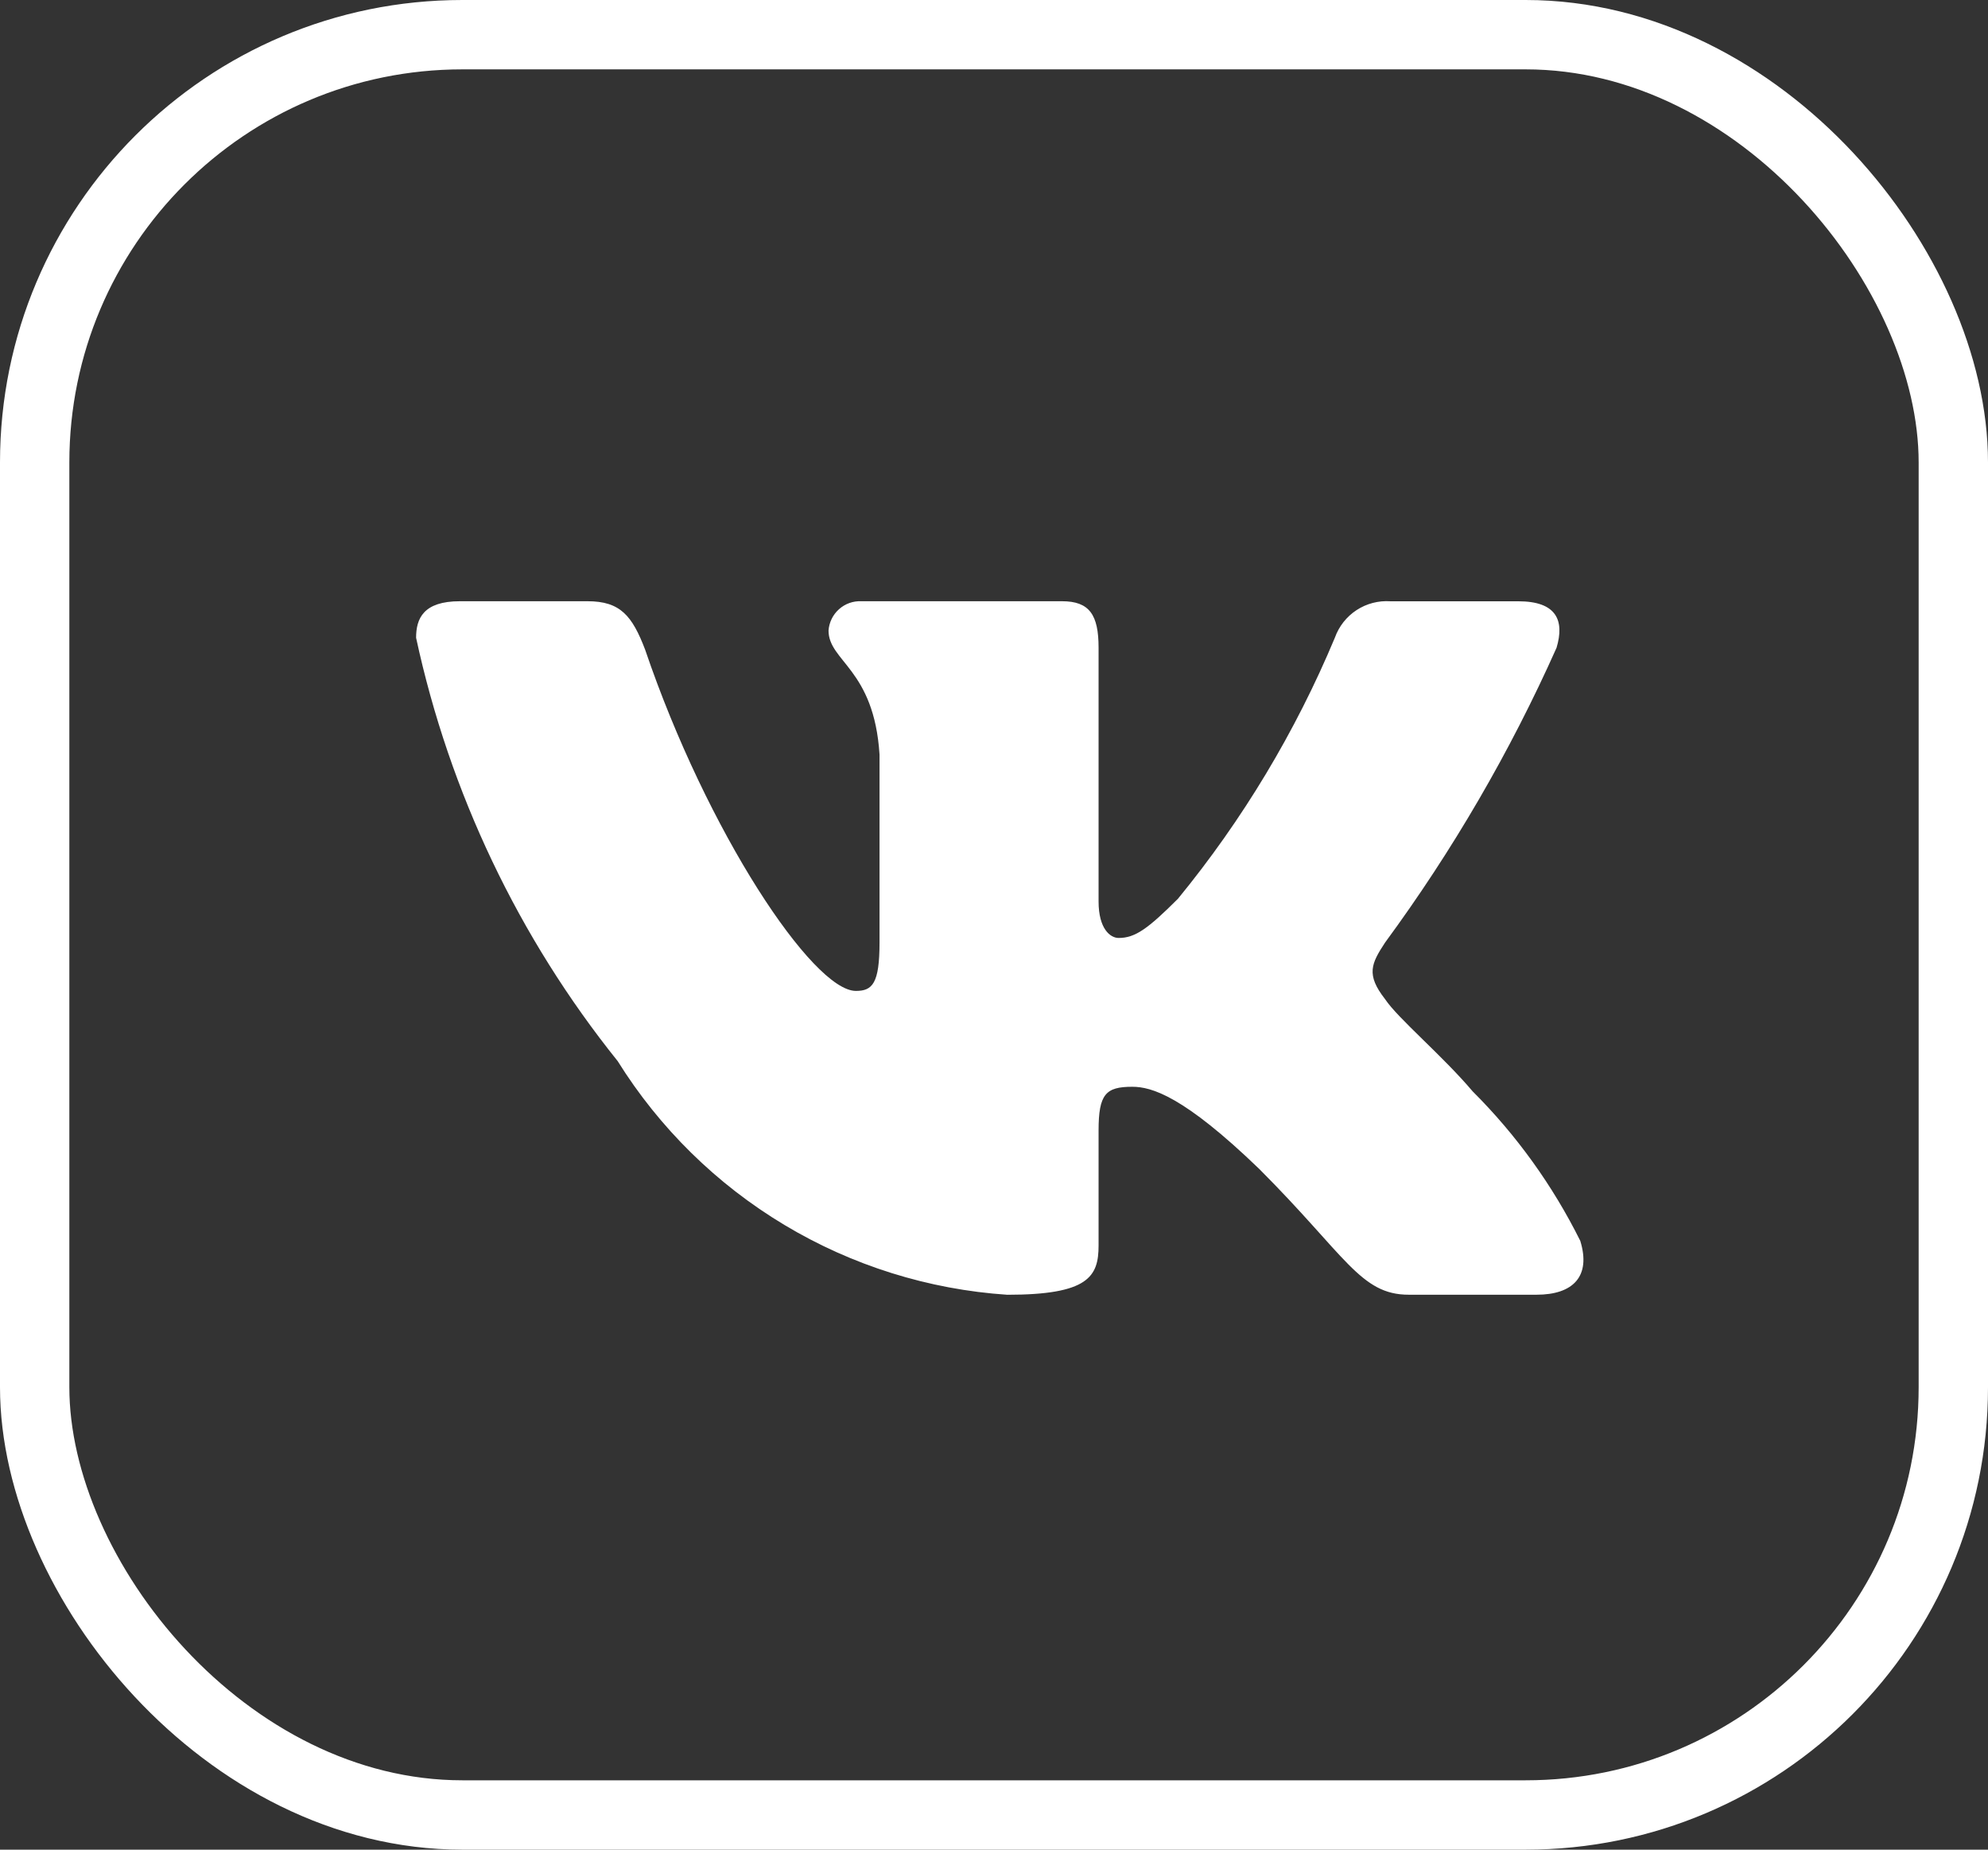
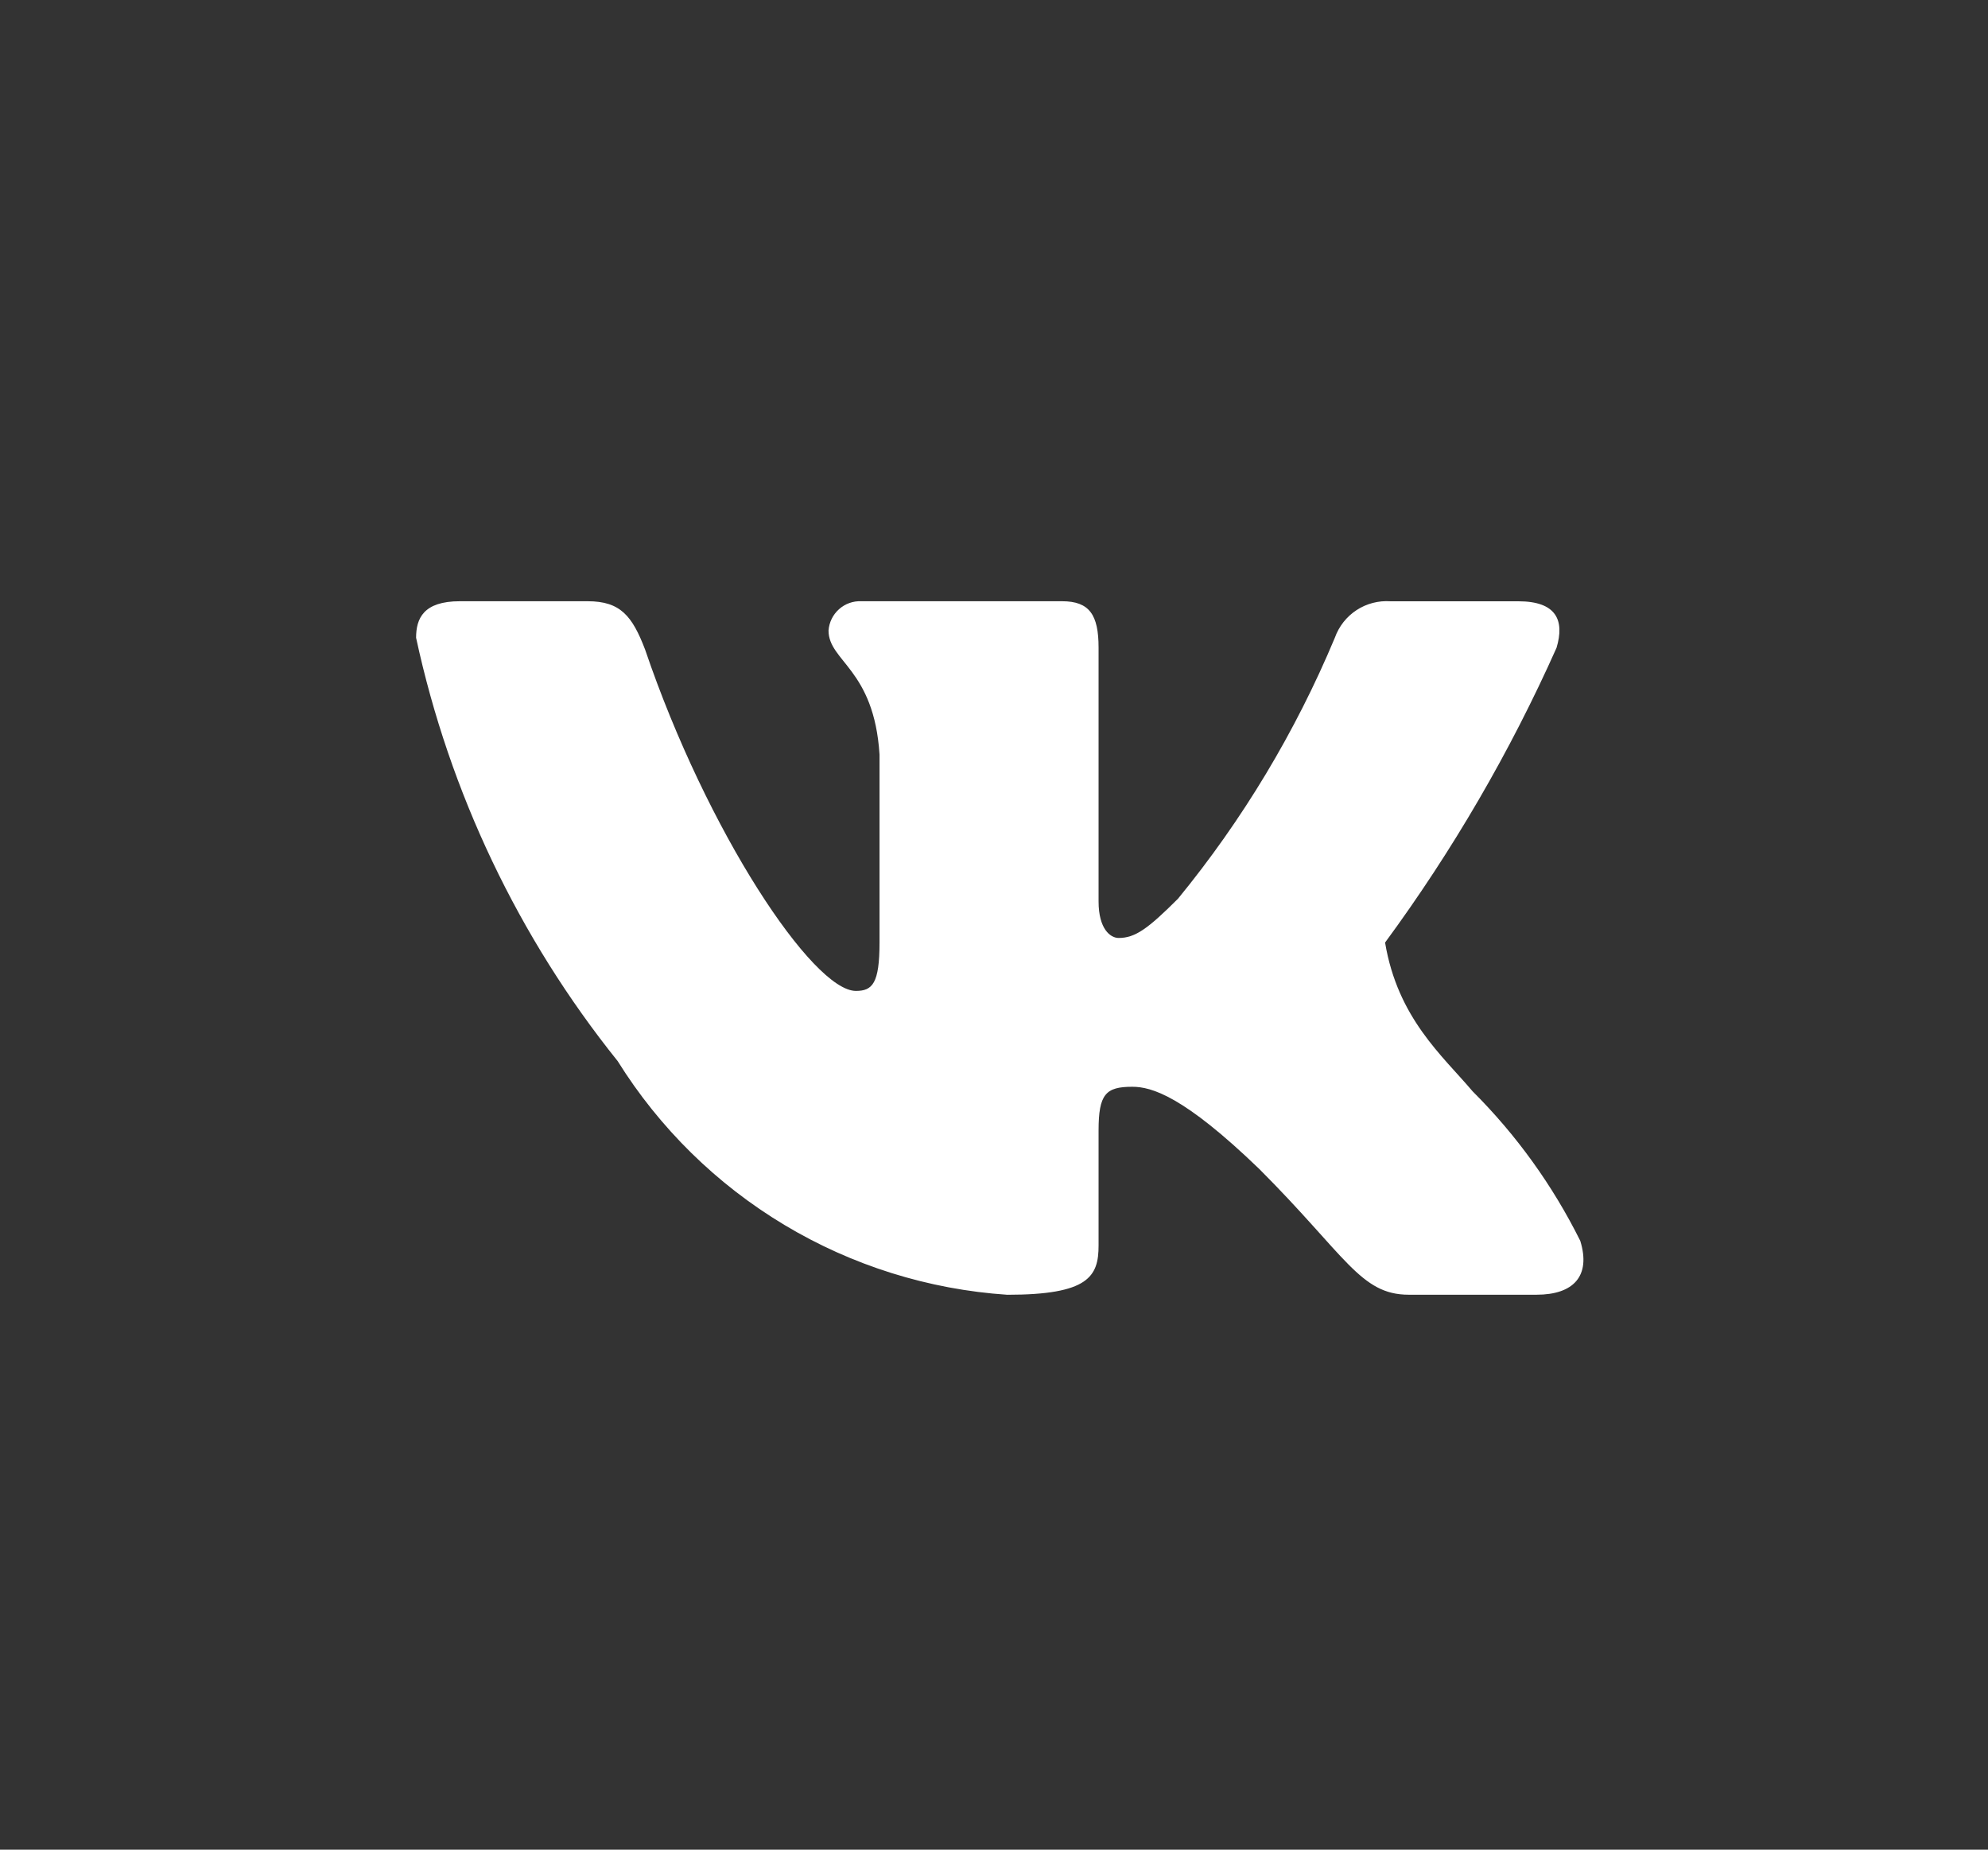
<svg xmlns="http://www.w3.org/2000/svg" width="43" height="40" viewBox="0 0 43 40" fill="none">
  <rect x="0" y="0" width="43" height="40" fill="#333333" stroke="none" />
-   <rect x="0.75" y="0.75" width="41.5" height="38.5" rx="9.25" stroke="white" stroke-width="1.5" />
-   <path d="M33.235 27.999H30.47C29.424 27.999 29.11 27.152 27.235 25.277C25.597 23.698 24.906 23.502 24.491 23.502C23.918 23.502 23.762 23.659 23.762 24.448V26.934C23.762 27.606 23.544 28 21.787 28C20.083 27.886 18.43 27.368 16.965 26.489C15.501 25.611 14.265 24.397 13.361 22.948C11.216 20.276 9.723 17.141 9 13.792C9 13.377 9.157 13.002 9.947 13.002H12.71C13.419 13.002 13.675 13.318 13.954 14.049C15.295 17.995 17.583 21.429 18.513 21.429C18.869 21.429 19.024 21.271 19.024 20.383V16.318C18.906 14.463 17.921 14.306 17.921 13.635C17.934 13.458 18.015 13.293 18.147 13.175C18.279 13.056 18.453 12.994 18.63 13.002H22.972C23.566 13.002 23.762 13.297 23.762 14.007V19.495C23.762 20.088 24.016 20.284 24.196 20.284C24.552 20.284 24.826 20.088 25.479 19.436C26.878 17.729 28.021 15.827 28.873 13.79C28.96 13.546 29.125 13.336 29.342 13.194C29.559 13.052 29.817 12.985 30.076 13.003H32.84C33.668 13.003 33.844 13.417 33.668 14.008C32.663 16.26 31.419 18.397 29.959 20.383C29.661 20.838 29.542 21.074 29.959 21.607C30.233 22.021 31.202 22.831 31.852 23.6C32.8 24.545 33.586 25.638 34.181 26.834C34.418 27.605 34.023 27.999 33.235 27.999Z" fill="white" />
+   <path d="M33.235 27.999H30.47C29.424 27.999 29.11 27.152 27.235 25.277C25.597 23.698 24.906 23.502 24.491 23.502C23.918 23.502 23.762 23.659 23.762 24.448V26.934C23.762 27.606 23.544 28 21.787 28C20.083 27.886 18.43 27.368 16.965 26.489C15.501 25.611 14.265 24.397 13.361 22.948C11.216 20.276 9.723 17.141 9 13.792C9 13.377 9.157 13.002 9.947 13.002H12.71C13.419 13.002 13.675 13.318 13.954 14.049C15.295 17.995 17.583 21.429 18.513 21.429C18.869 21.429 19.024 21.271 19.024 20.383V16.318C18.906 14.463 17.921 14.306 17.921 13.635C17.934 13.458 18.015 13.293 18.147 13.175C18.279 13.056 18.453 12.994 18.63 13.002H22.972C23.566 13.002 23.762 13.297 23.762 14.007V19.495C23.762 20.088 24.016 20.284 24.196 20.284C24.552 20.284 24.826 20.088 25.479 19.436C26.878 17.729 28.021 15.827 28.873 13.79C28.96 13.546 29.125 13.336 29.342 13.194C29.559 13.052 29.817 12.985 30.076 13.003H32.84C33.668 13.003 33.844 13.417 33.668 14.008C32.663 16.26 31.419 18.397 29.959 20.383C30.233 22.021 31.202 22.831 31.852 23.6C32.8 24.545 33.586 25.638 34.181 26.834C34.418 27.605 34.023 27.999 33.235 27.999Z" fill="white" />
</svg>